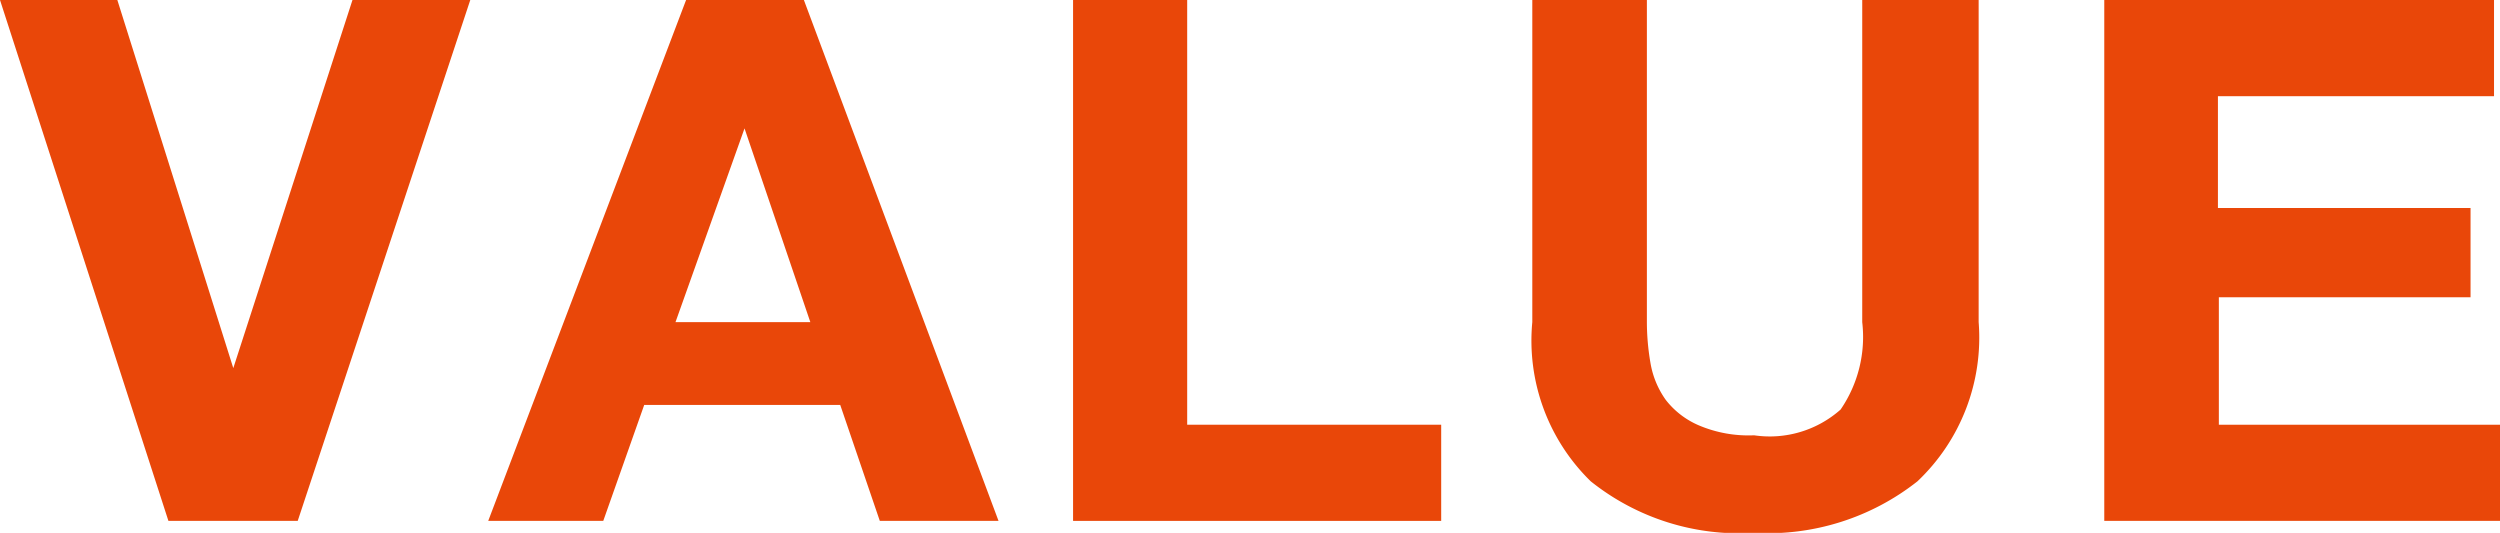
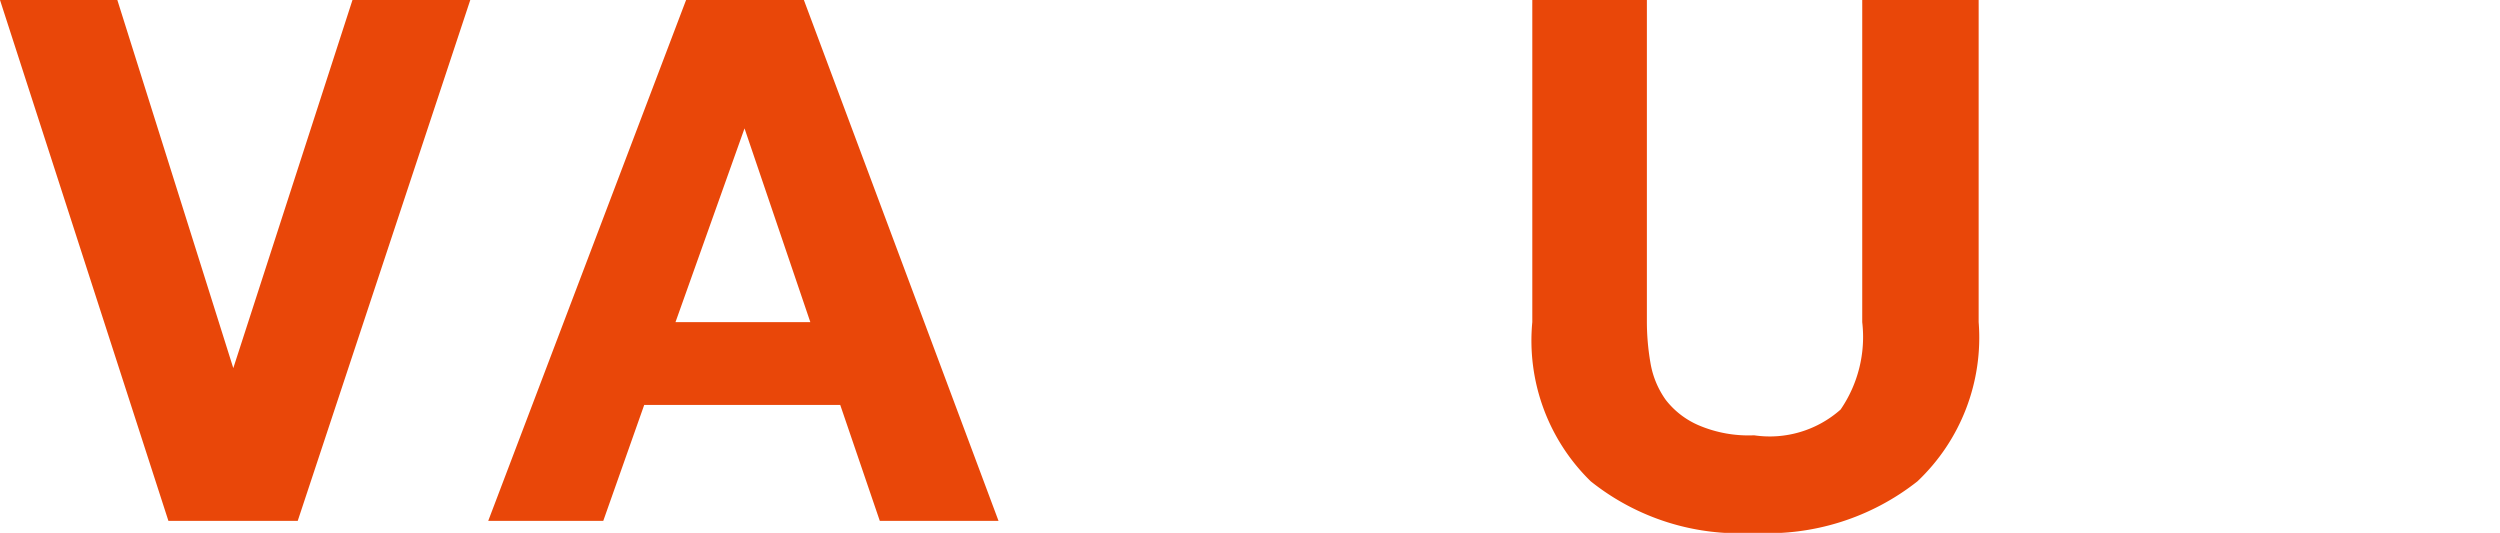
<svg xmlns="http://www.w3.org/2000/svg" viewBox="0 0 54.33 11.58">
  <defs>
    <style>.cls-1{fill:#e94709;}</style>
  </defs>
  <title>アセット 3</title>
  <g id="レイヤー_2" data-name="レイヤー 2">
    <g id="_1" data-name="1">
      <path class="cls-1" d="M3.66,11.32,0,0H2.55L5.07,8h0L7.66,0h2.56L6.47,11.32Z" />
-       <path class="cls-1" d="M17.47,0,21.7,11.32H19.12L18.26,8.8H14l-.89,2.52h-2.5L14.91,0Zm.14,7L16.18,2.79h0L14.68,7Z" />
-       <path class="cls-1" d="M25.8,0V9.23h5.52v2.09h-8V0Z" />
+       <path class="cls-1" d="M17.47,0,21.7,11.32H19.12L18.26,8.8H14l-.89,2.52h-2.5L14.91,0Zm.14,7L16.18,2.79L14.68,7Z" />
      <path class="cls-1" d="M41.67,10.46a5.25,5.25,0,0,1-3.55,1.12,5.17,5.17,0,0,1-3.55-1.12A4.27,4.27,0,0,1,33.3,7V0h2.49V7a5.29,5.29,0,0,0,.08.9,1.93,1.93,0,0,0,.33.79,1.81,1.81,0,0,0,.71.55,2.76,2.76,0,0,0,1.21.22A2.32,2.32,0,0,0,40,8.9,2.79,2.79,0,0,0,40.47,7V0H43V7A4.3,4.3,0,0,1,41.67,10.46Z" />
-       <path class="cls-1" d="M54.2,0V2.09h-6V4.52h5.49V6.46H48.22V9.23h6.11v2.09h-8.6V0Z" />
    </g>
  </g>
</svg>